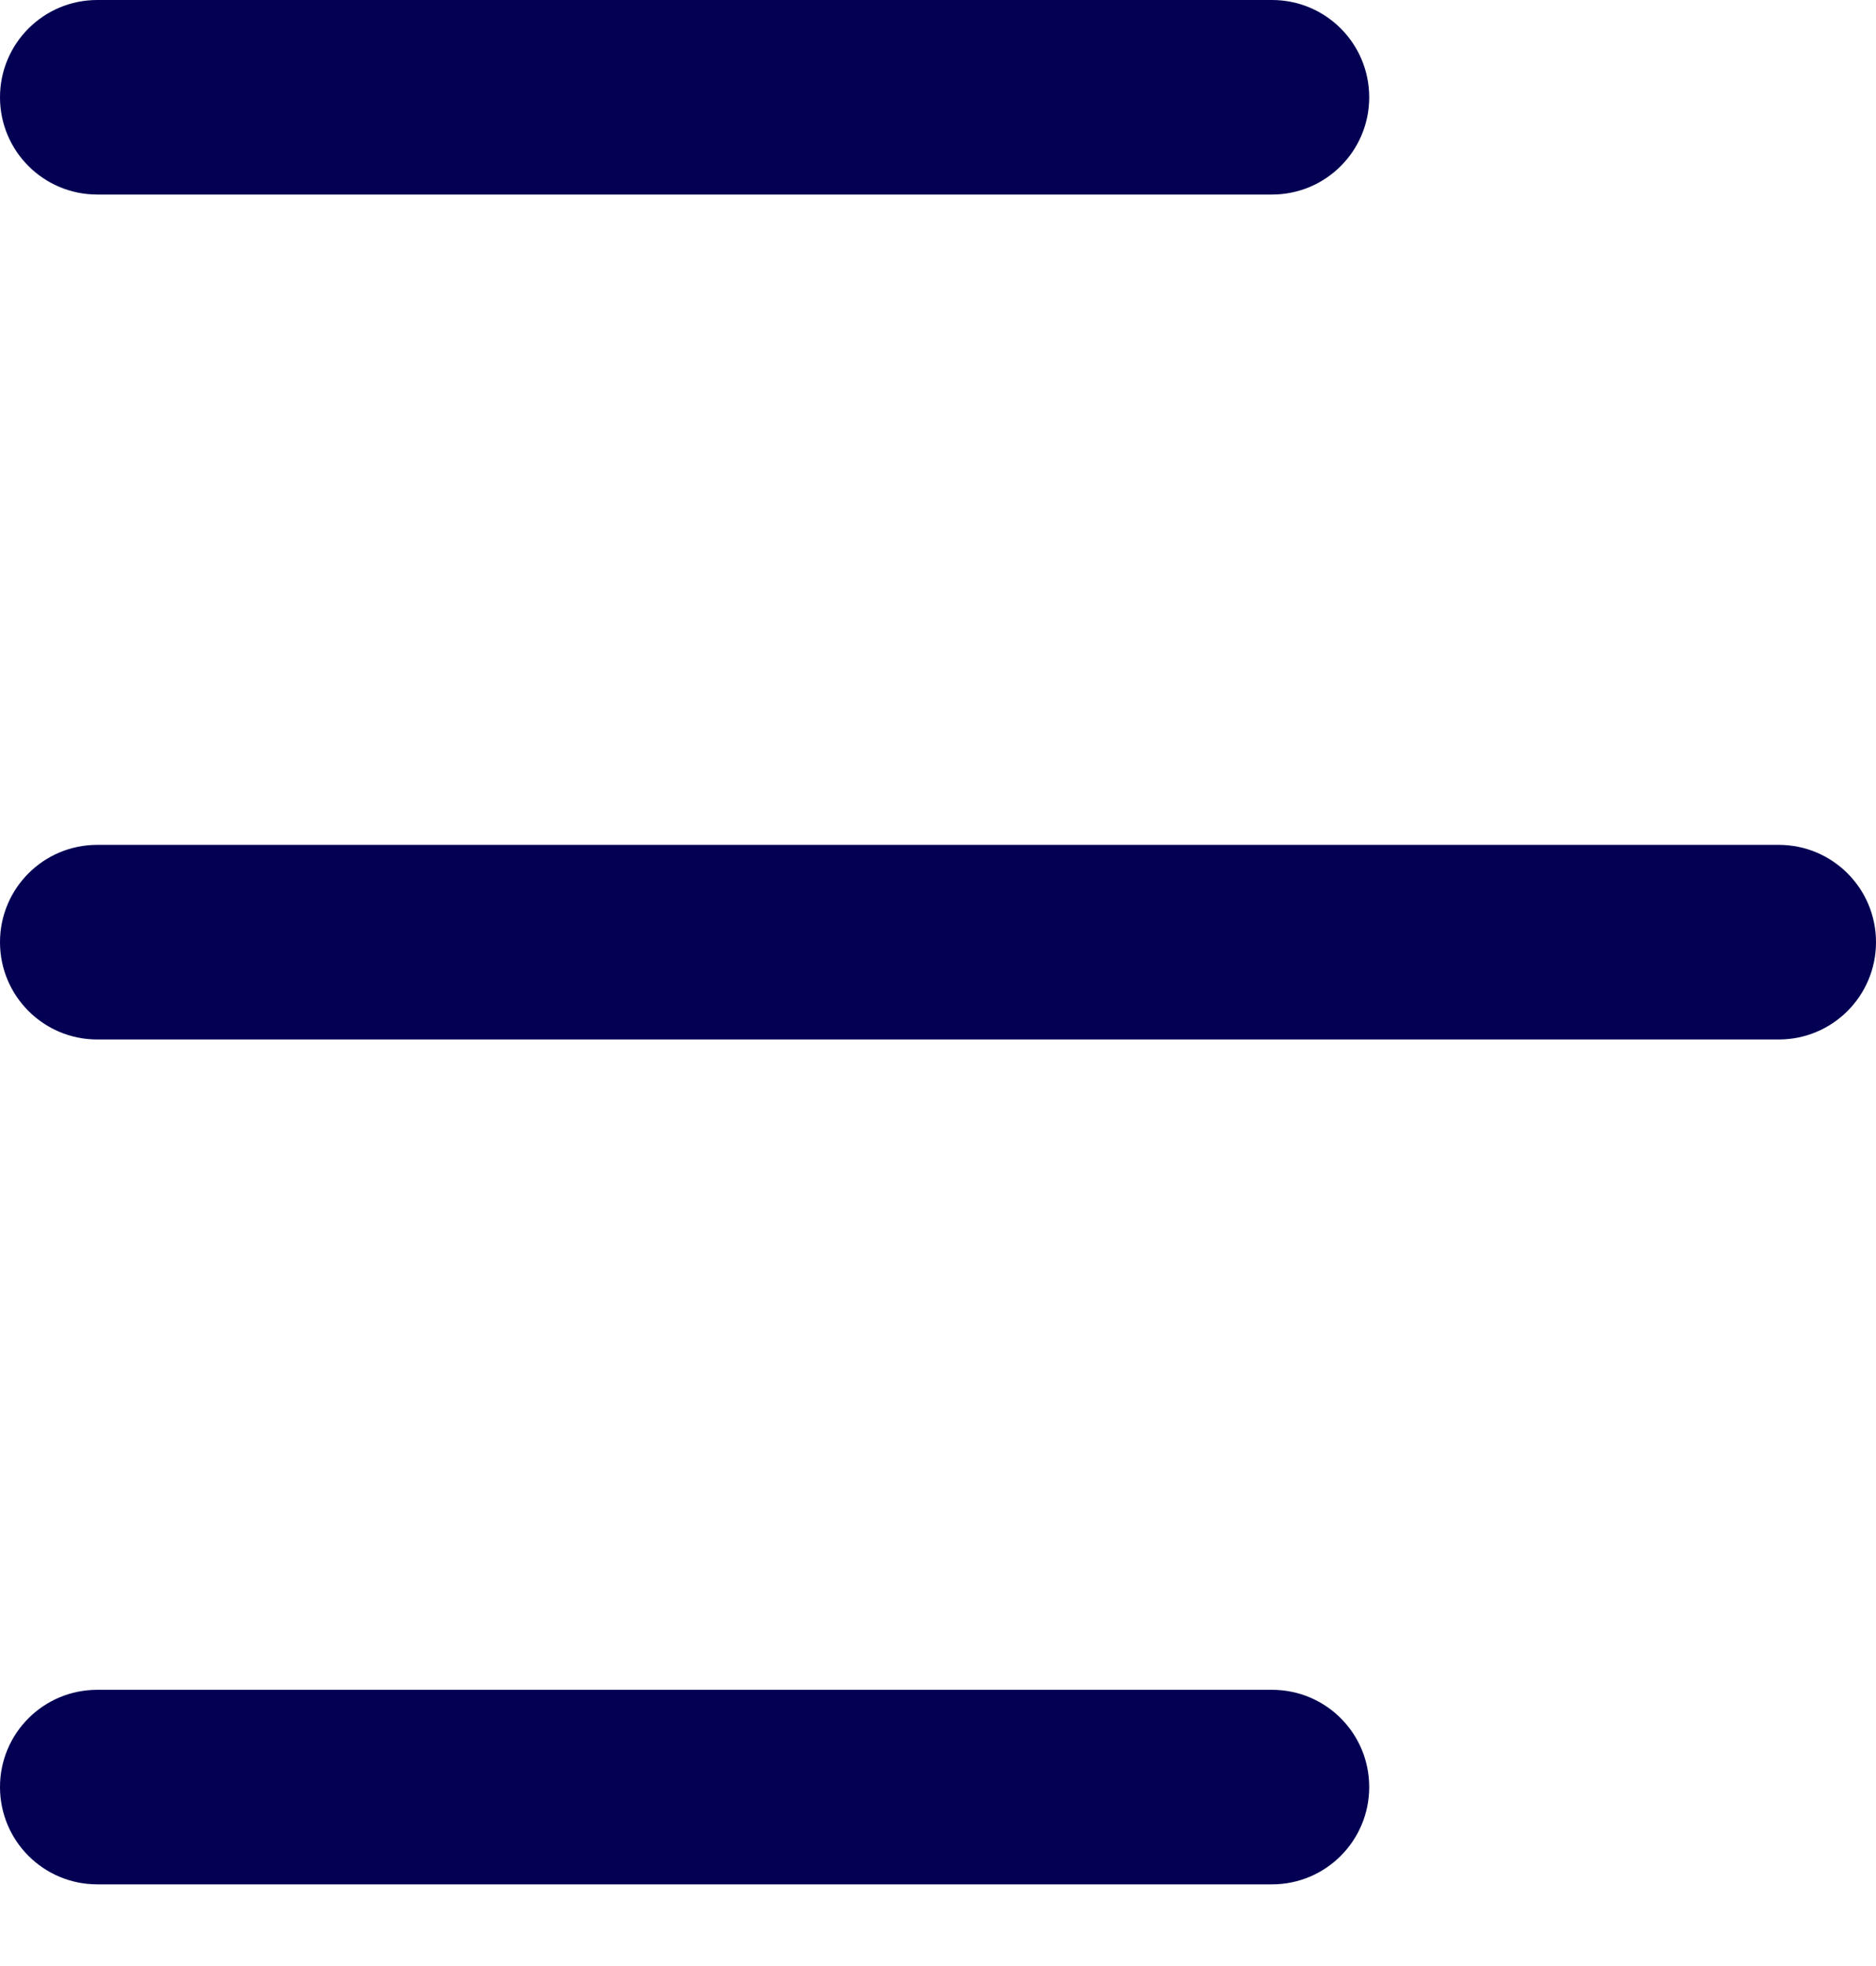
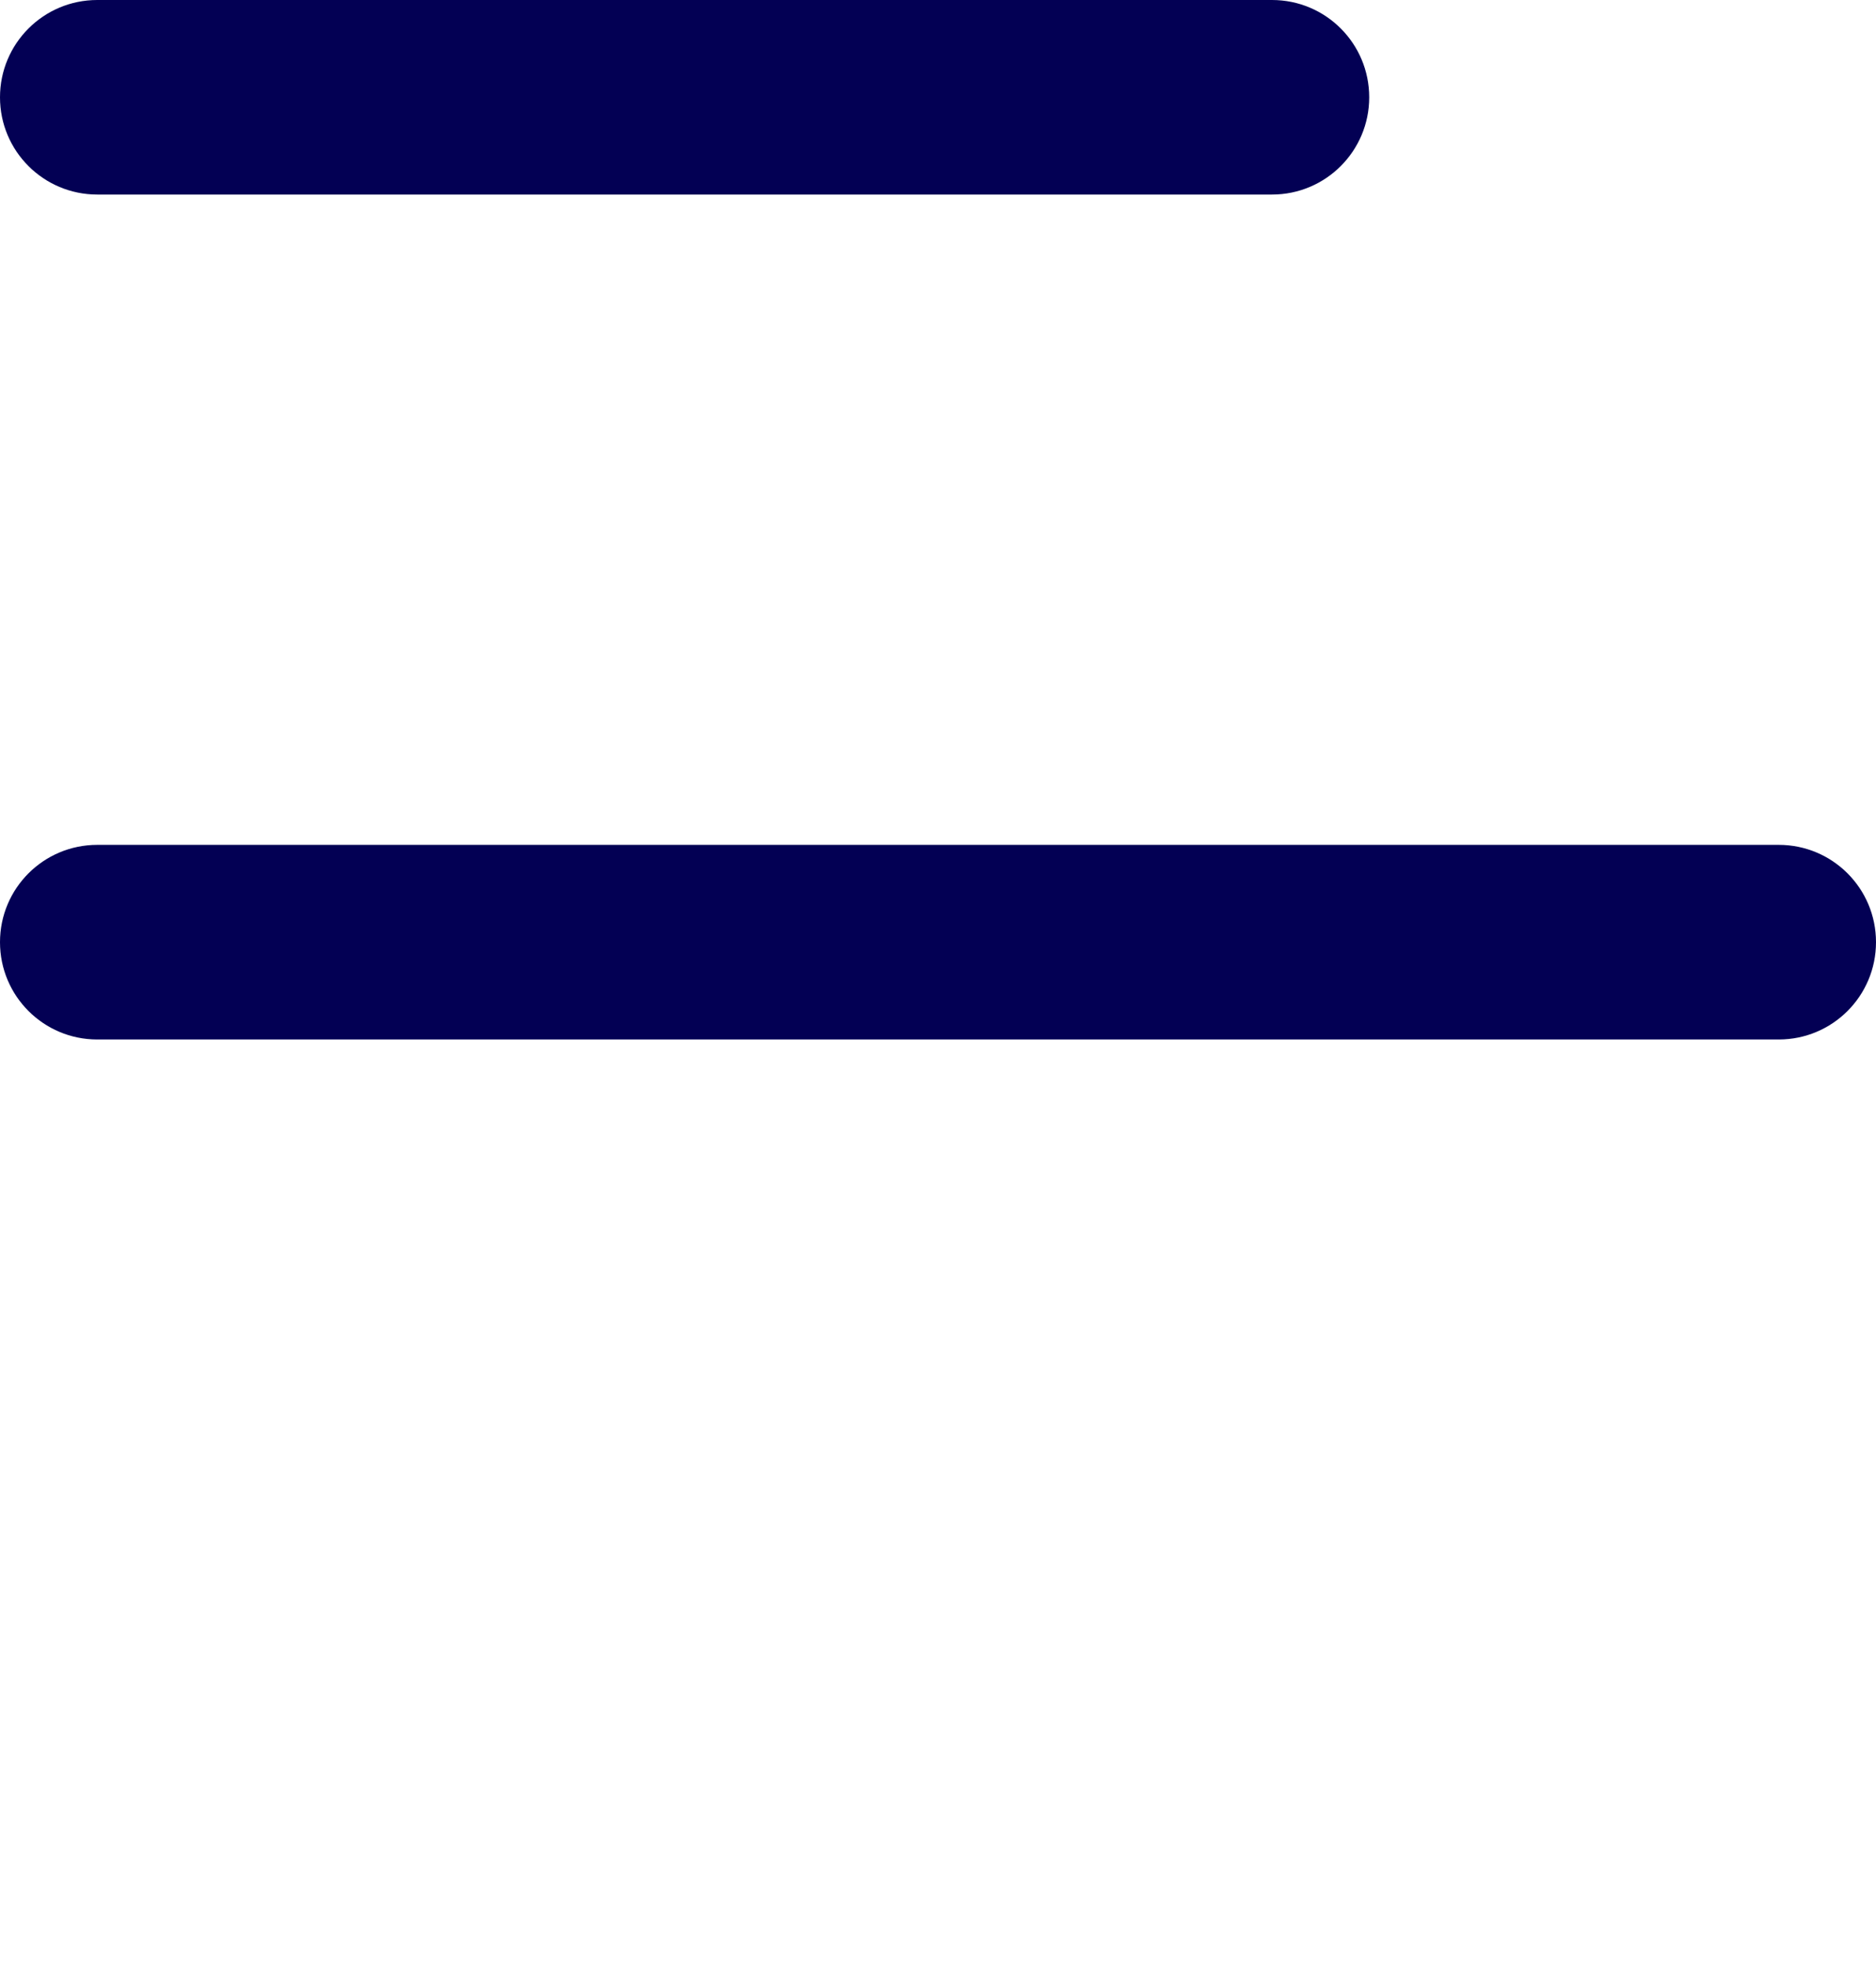
<svg xmlns="http://www.w3.org/2000/svg" width="21" height="22" viewBox="0 0 21 22" fill="none">
  <path d="M14.239 2.177H1.089C0.487 2.177 0 1.69 0 1.089C0 0.487 0.487 0 1.089 0H14.239C14.841 0 15.327 0.487 15.327 1.089C15.327 1.69 14.84 2.177 14.239 2.177H14.239Z" fill="#030054" />
  <path d="M19.911 11.632H1.089C0.487 11.632 0 11.145 0 10.543C0 9.941 0.487 9.454 1.089 9.454L19.911 9.454C20.513 9.454 21 9.941 21 10.543C21 11.145 20.513 11.632 19.911 11.632V11.632Z" fill="#030054" />
-   <path d="M14.239 21.086H1.089C0.487 21.086 0 20.599 0 19.997C0 19.395 0.487 18.909 1.089 18.909H14.239C14.841 18.909 15.327 19.395 15.327 19.997C15.327 20.599 14.84 21.086 14.239 21.086H14.239Z" fill="#030054" />
</svg>